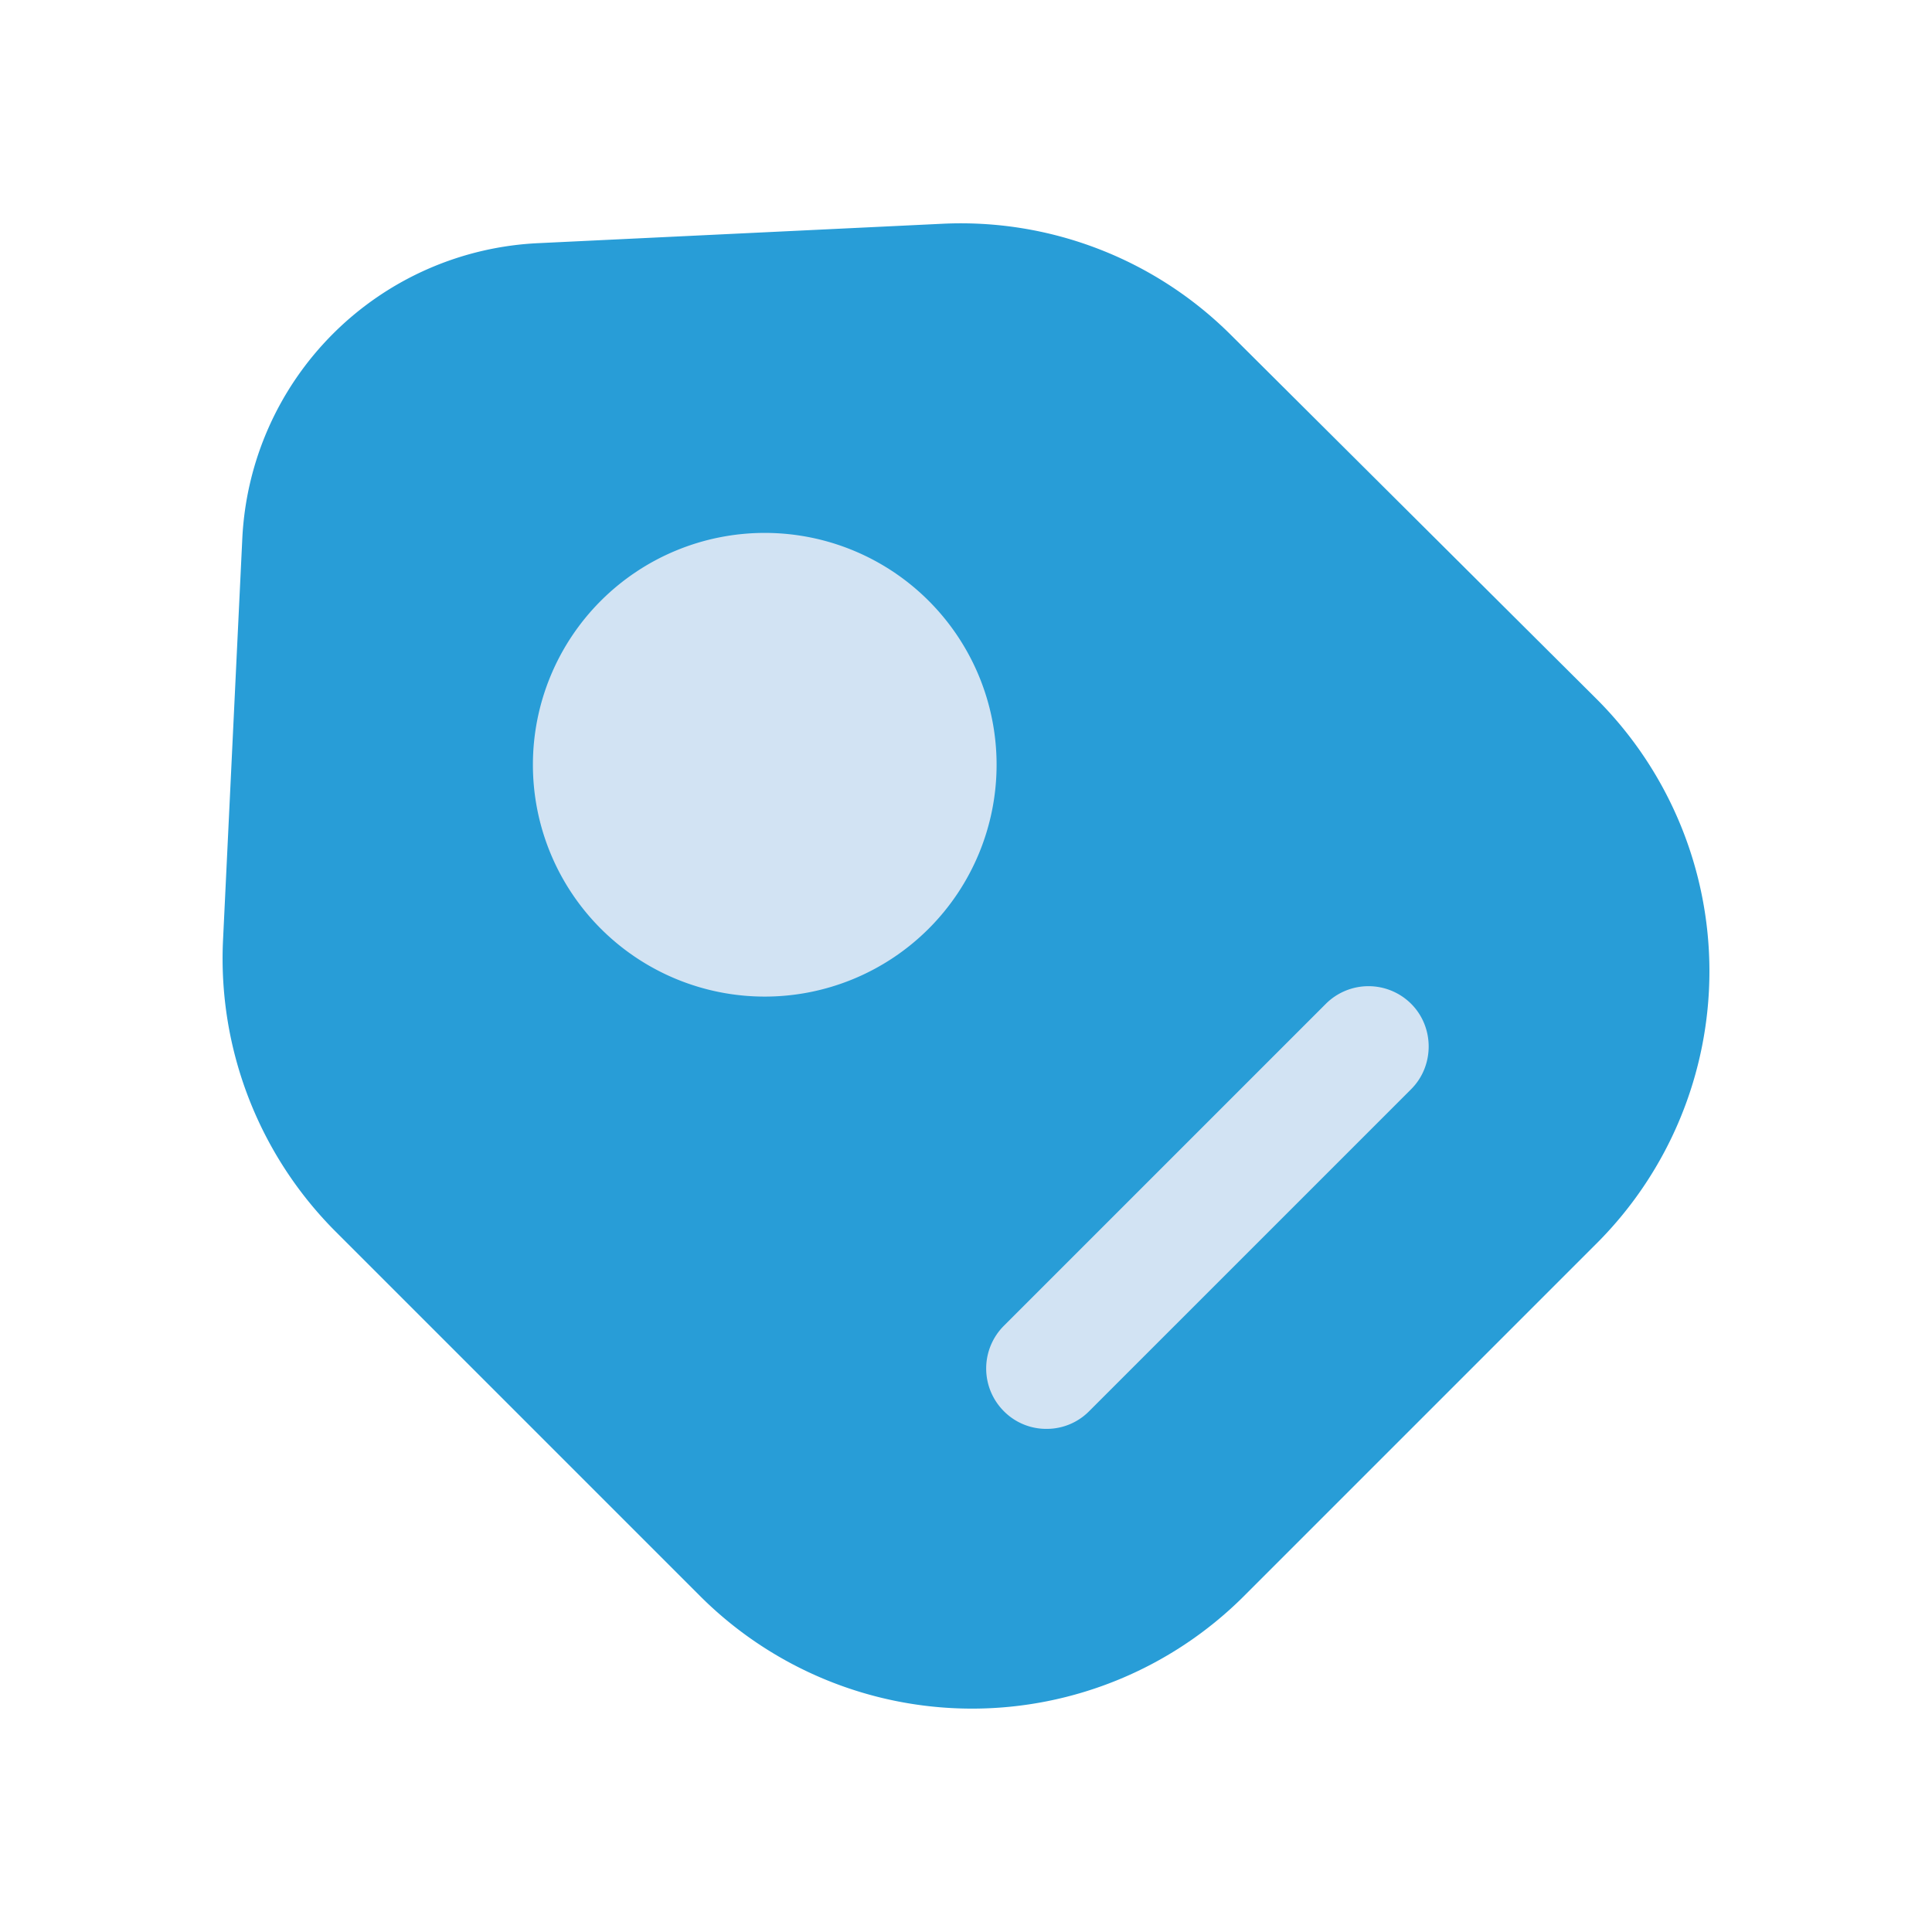
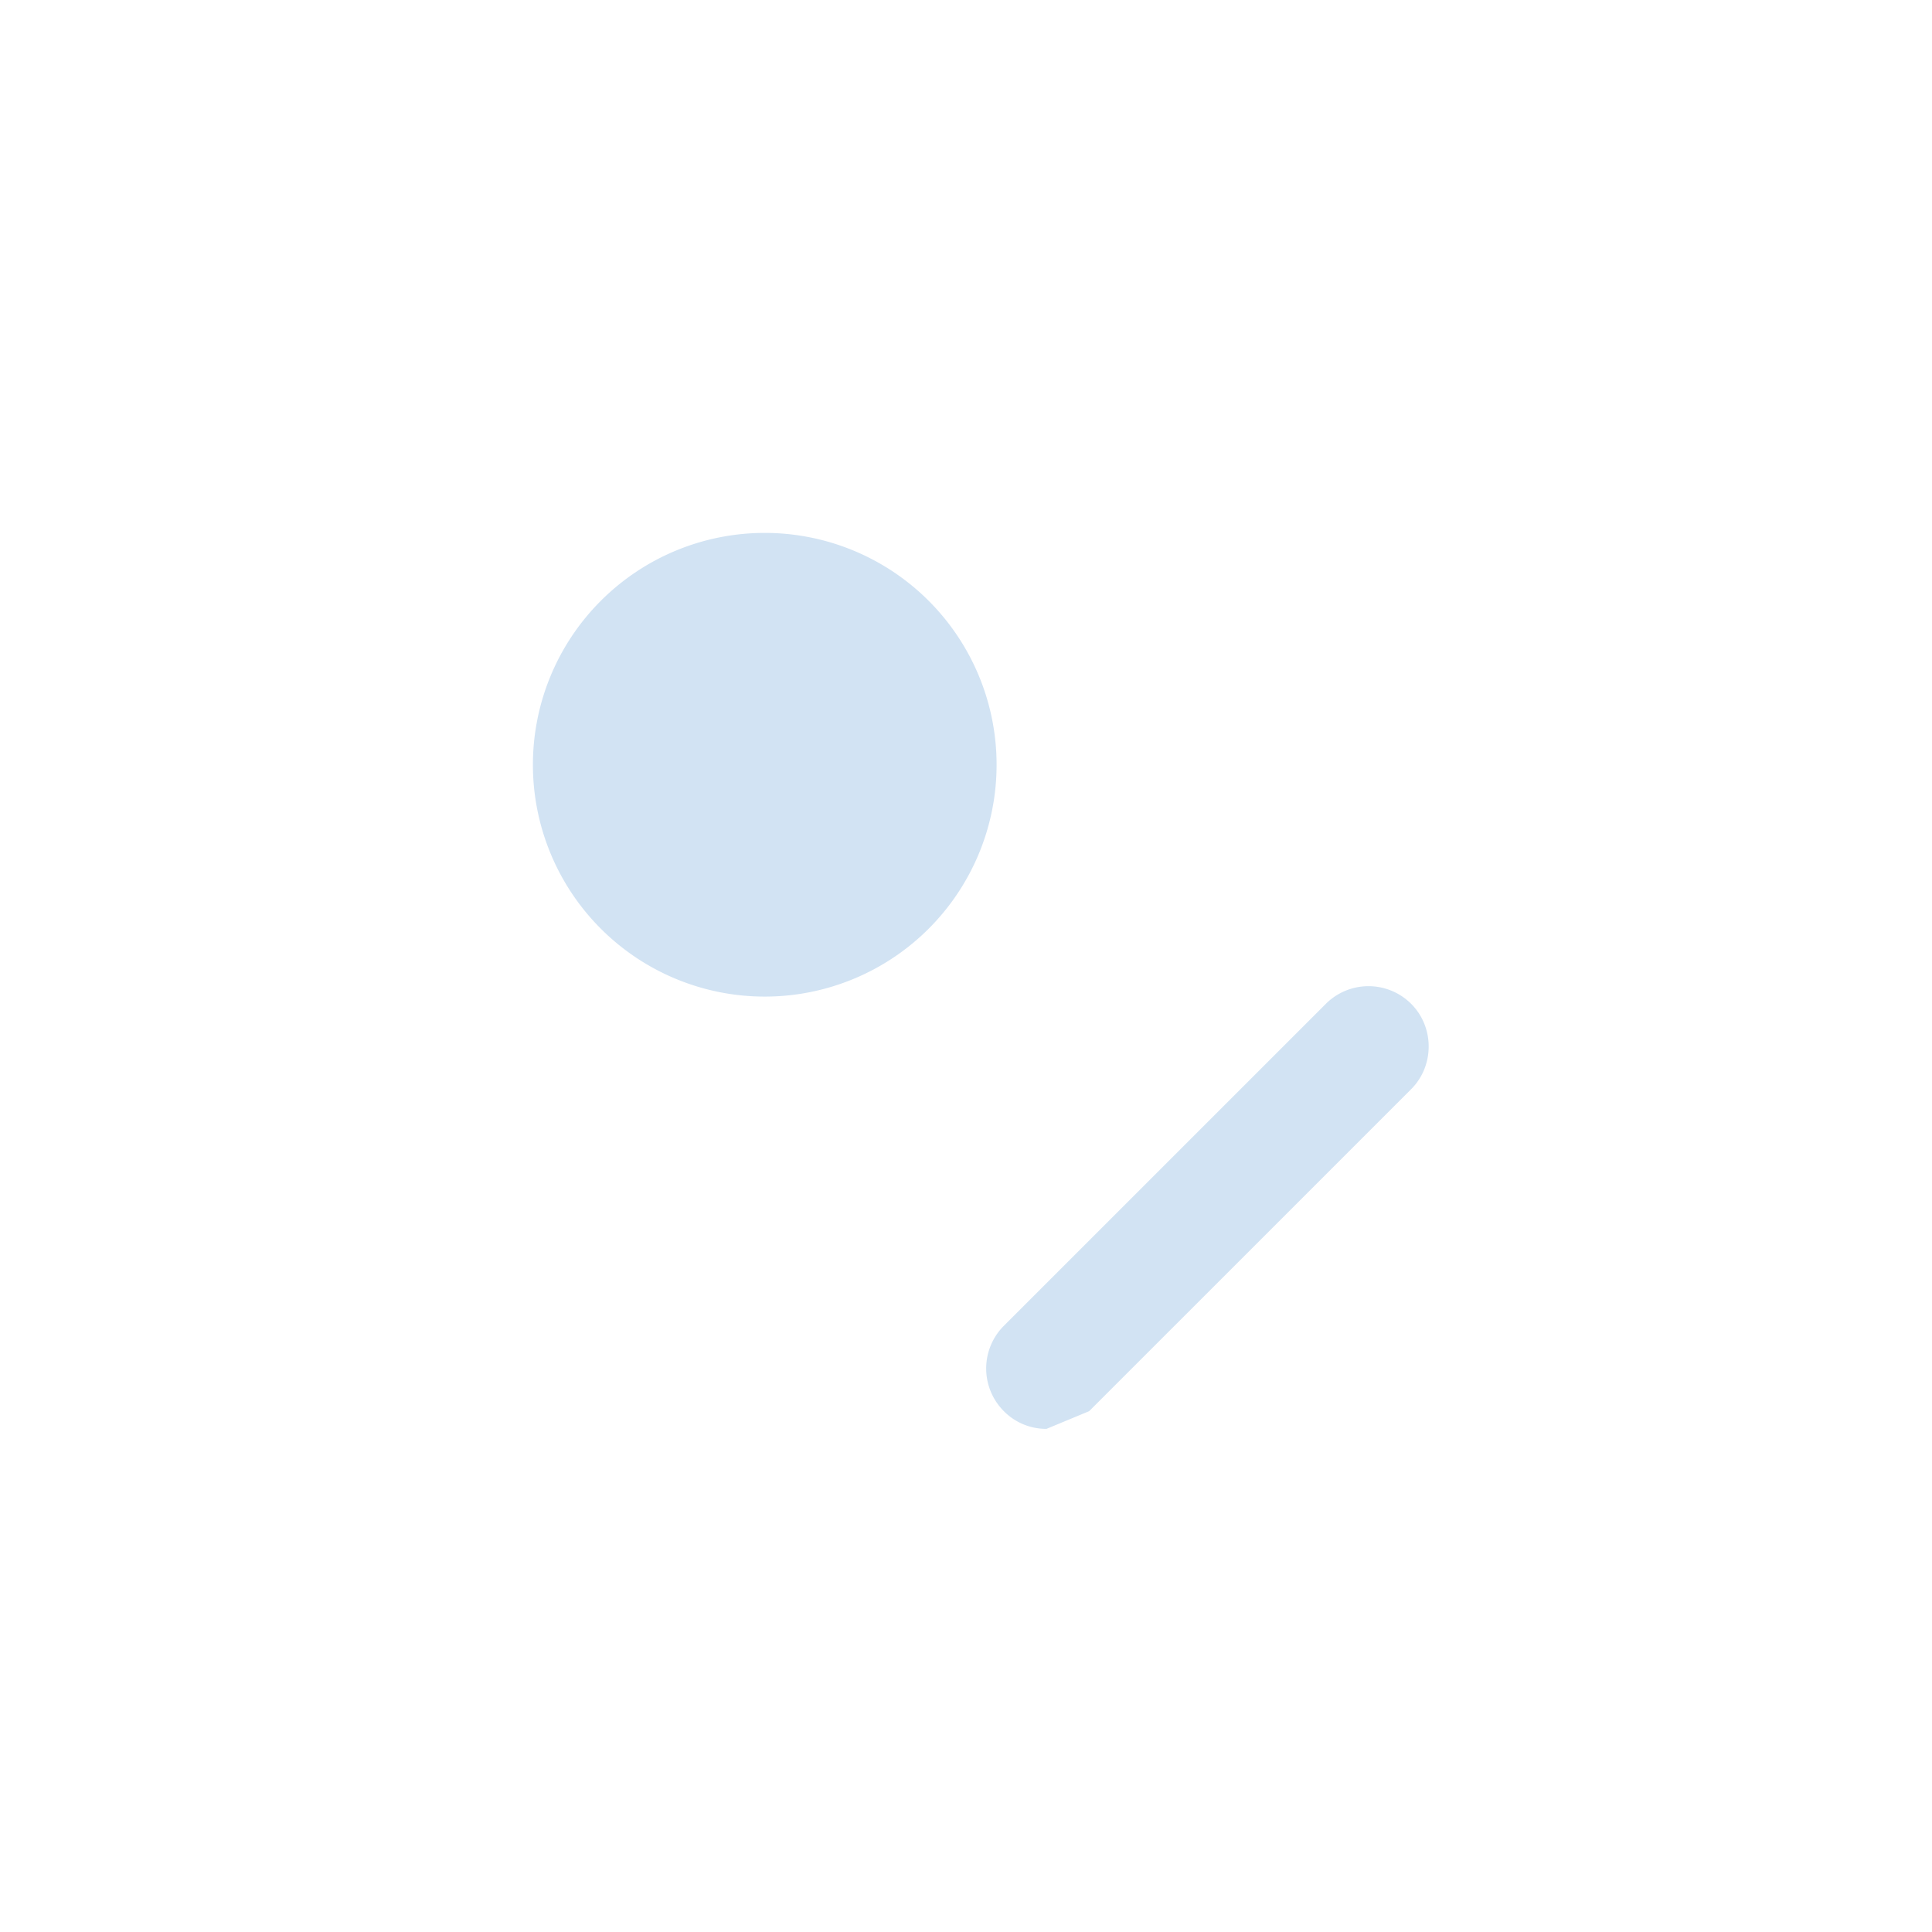
<svg xmlns="http://www.w3.org/2000/svg" width="24" height="24" fill="none" viewBox="0 0 24 24">
-   <path fill="#289DD7" d="m4.17 15.3 4.53 4.53a4.78 4.78 0 0 0 6.75 0l4.39-4.39a4.78 4.78 0 0 0 0-6.75L15.3 4.17a4.75 4.75 0 0 0-3.6-1.39l-5 .24a3.86 3.86 0 0 0-3.69 3.67l-.24 5a4.8 4.8 0 0 0 1.4 3.61Z" />
-   <path fill="#D2E3F3" d="M9.5 12.38a2.88 2.88 0 1 0 0-5.76 2.88 2.88 0 0 0 0 5.76Zm3.5 5.37a.74.74 0 0 1-.53-.22.75.75 0 0 1 0-1.06l4-4a.75.75 0 0 1 1.06 0c.29.29.29.77 0 1.06l-4 4a.74.74 0 0 1-.53.22Z" />
+   <path fill="#D2E3F3" d="M9.5 12.38a2.88 2.88 0 1 0 0-5.76 2.88 2.88 0 0 0 0 5.76Zm3.5 5.37a.74.74 0 0 1-.53-.22.75.75 0 0 1 0-1.06l4-4a.75.75 0 0 1 1.06 0c.29.29.29.77 0 1.06l-4 4Z" />
</svg>